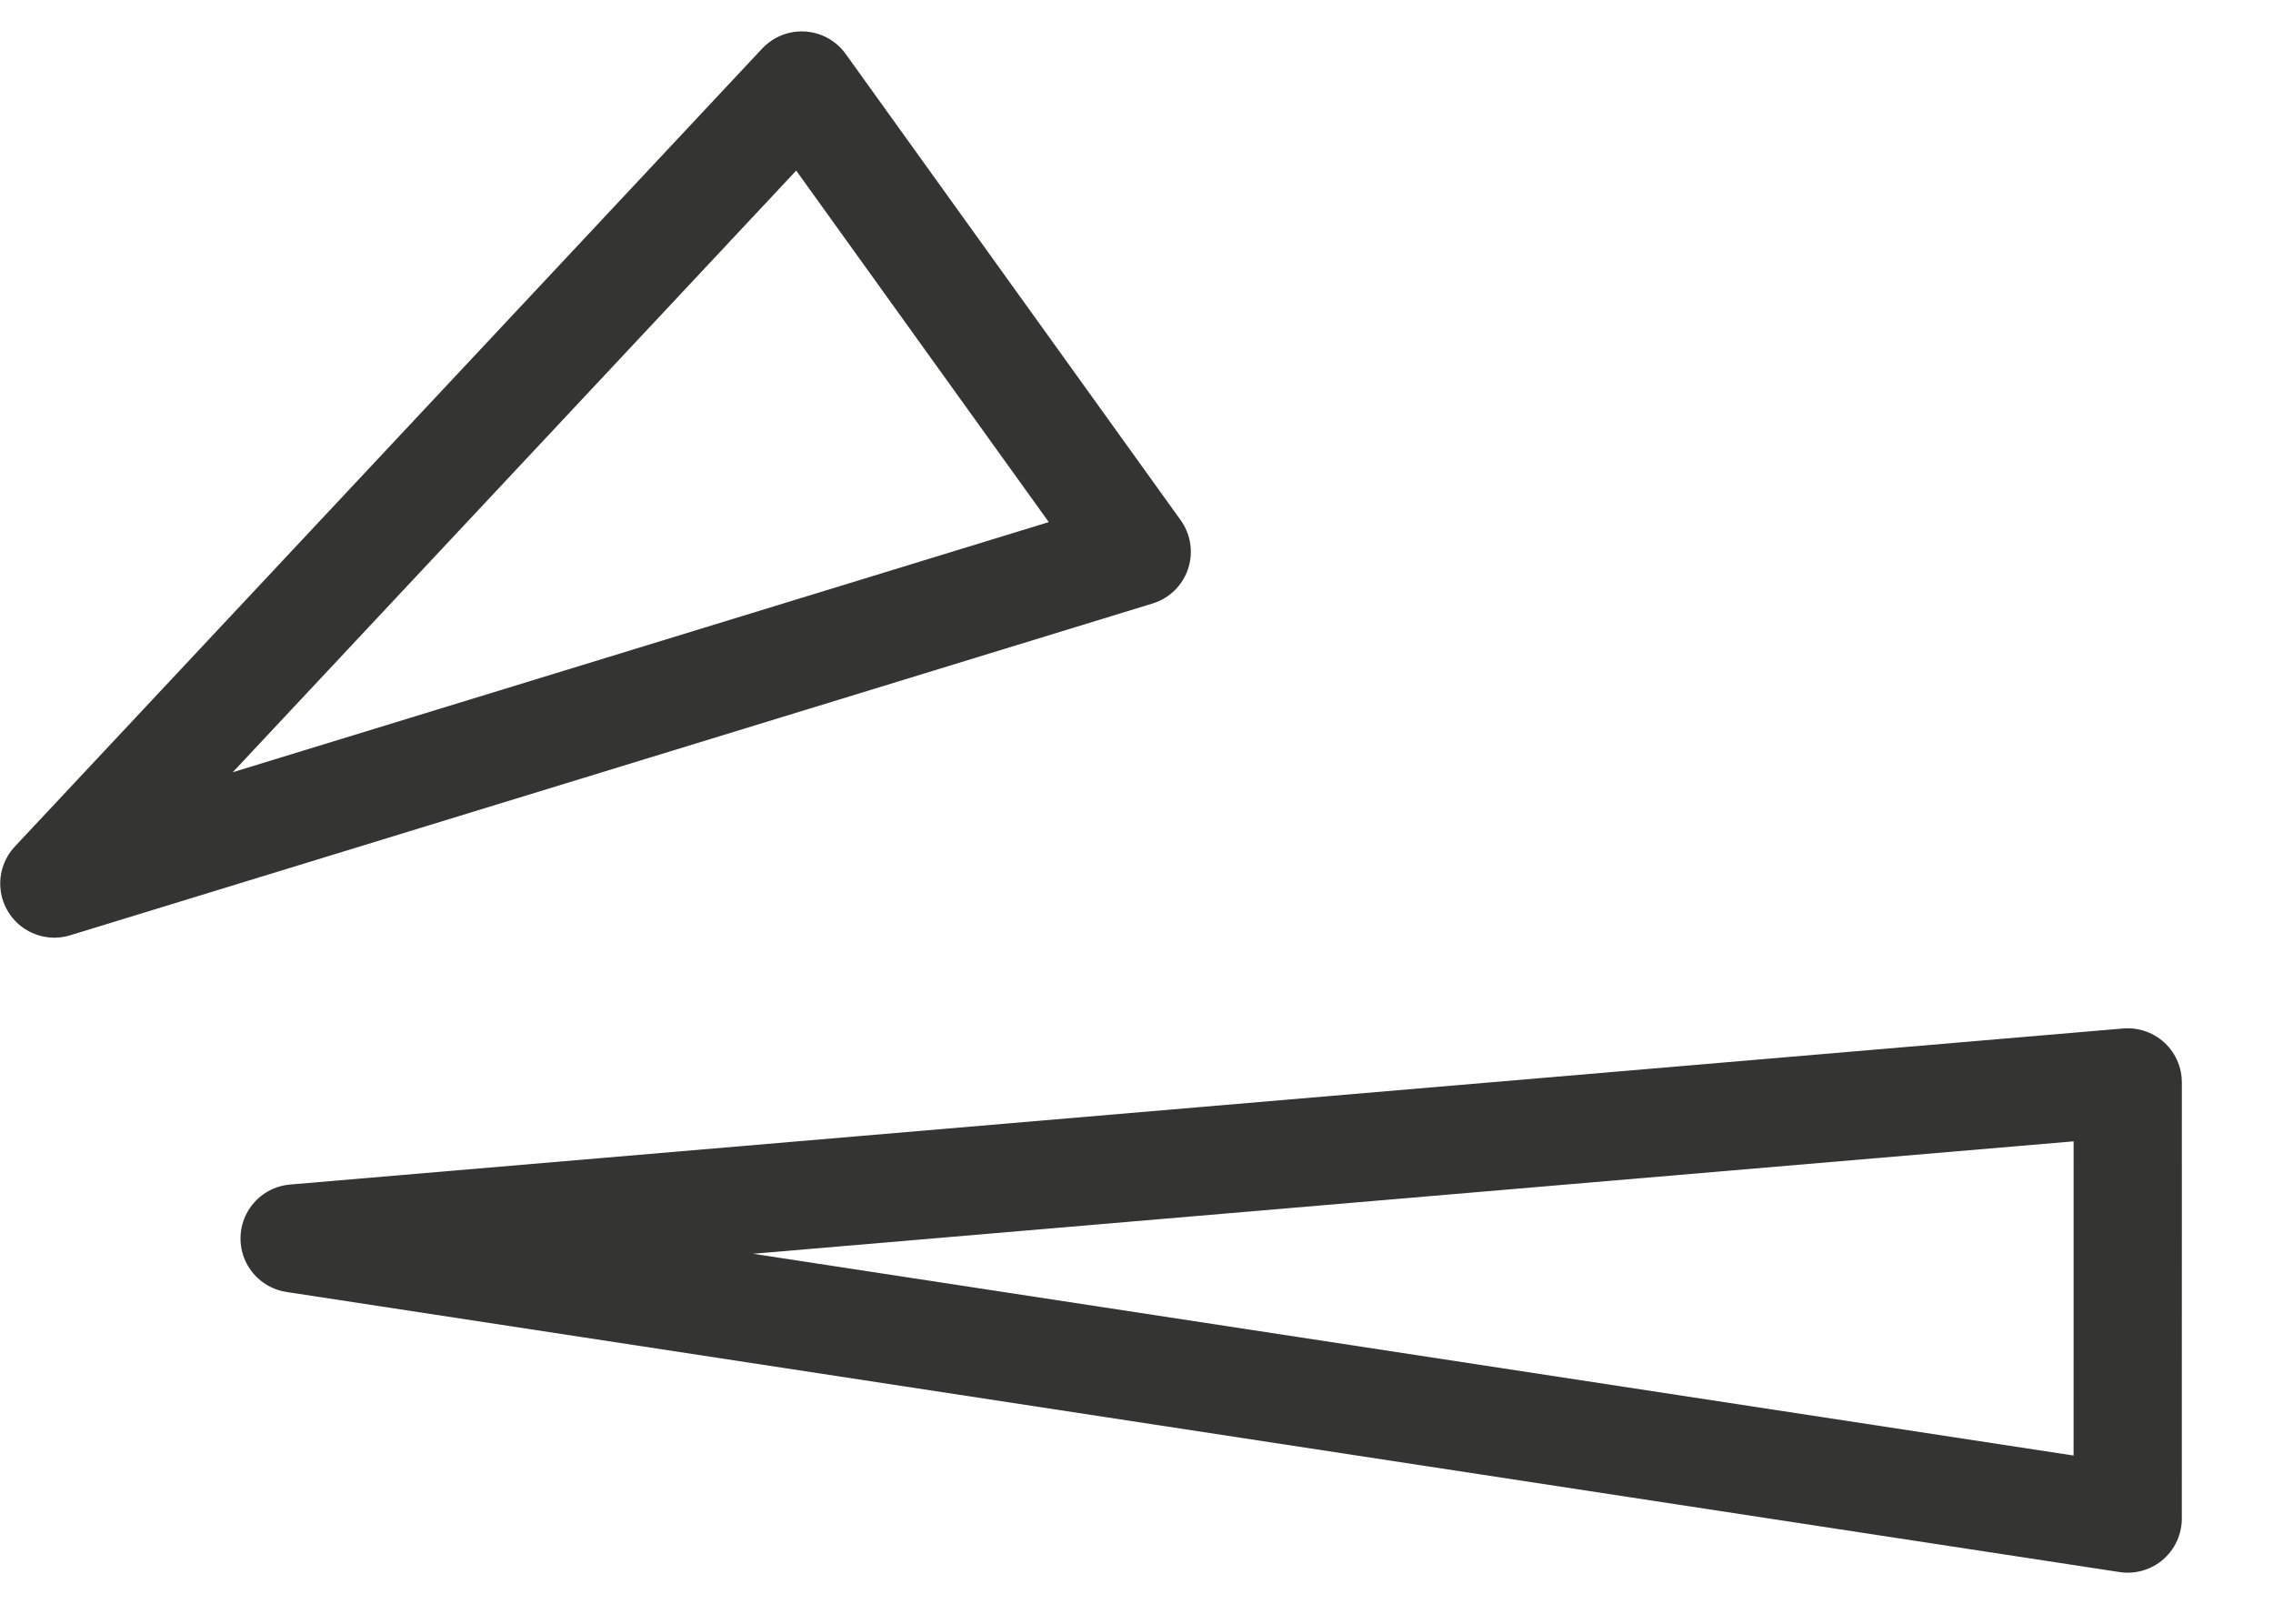
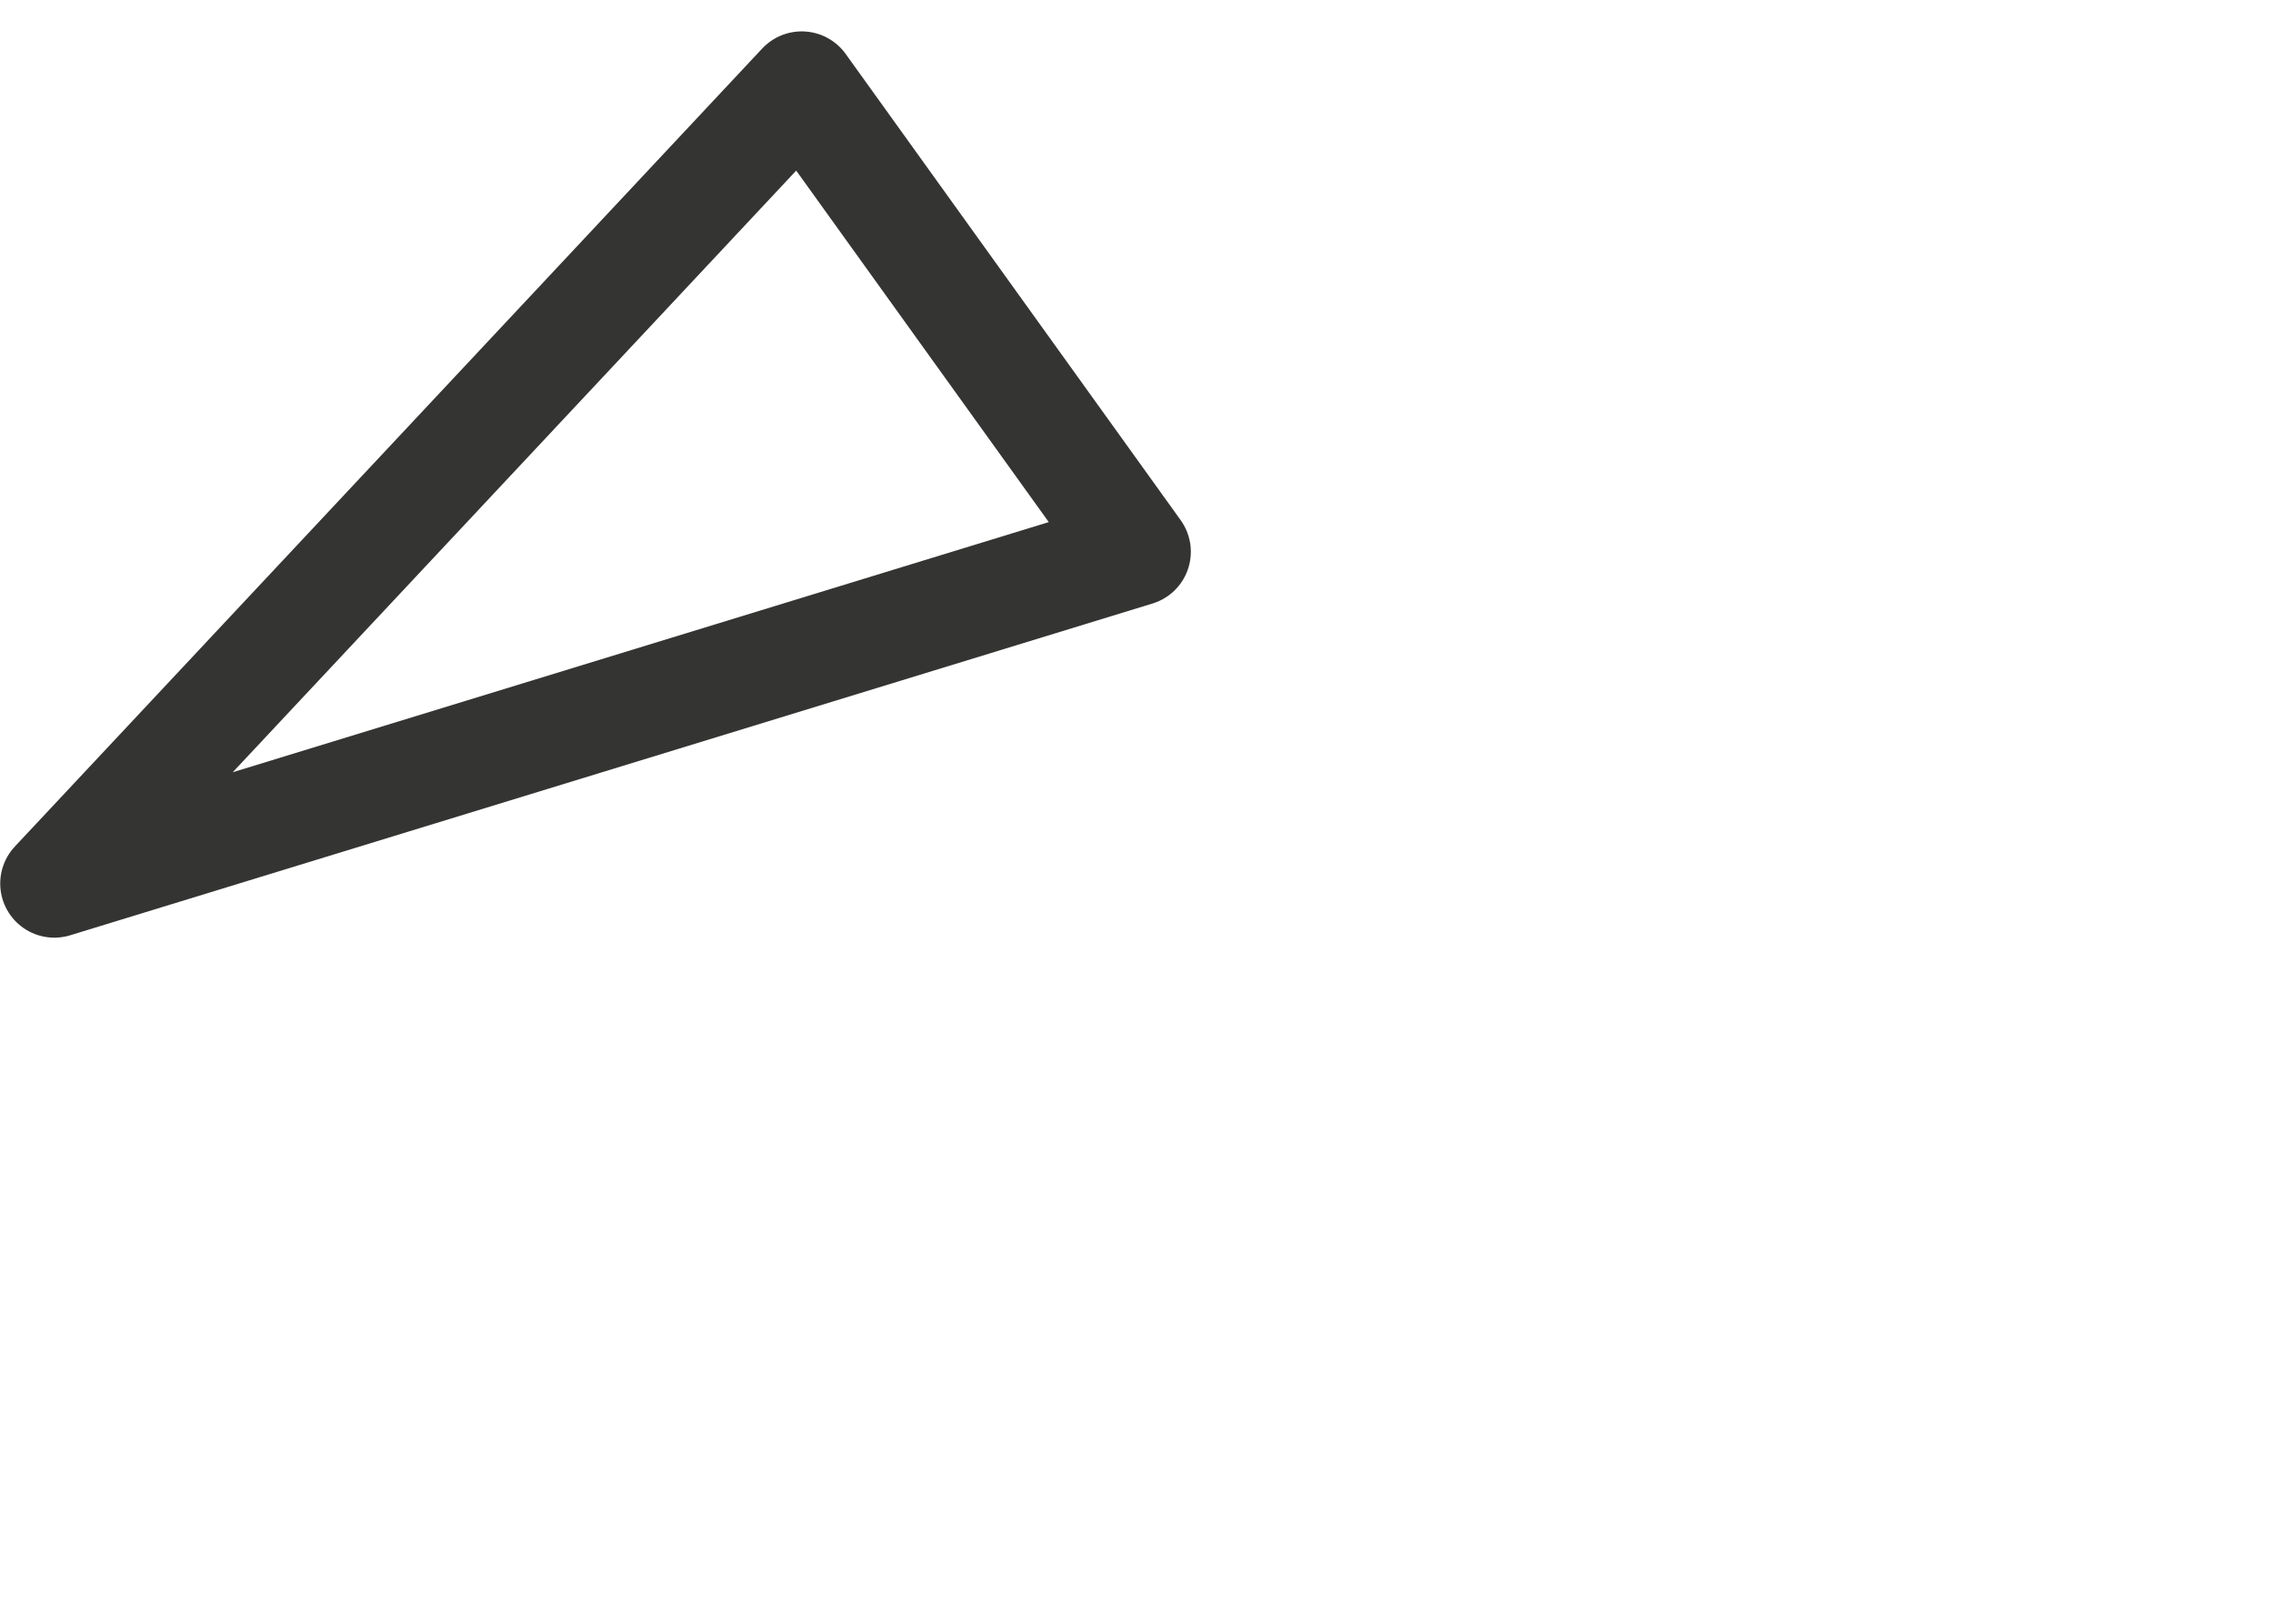
<svg xmlns="http://www.w3.org/2000/svg" width="21px" height="15px" viewBox="0 0 21 15" version="1.1">
  <title>编组 34</title>
  <g id="页面-1" stroke="none" stroke-width="1" fill="none" fill-rule="evenodd" stroke-linecap="round" stroke-linejoin="round">
    <g id="毕业季单个样式备份" transform="translate(-150, -2726)" stroke="#343433">
      <g id="编组-35" transform="translate(149.502, 2725.79)">
        <g id="编组-34" transform="translate(1, 1)">
          <polygon id="路径-39" points="0 7.372 5.005 2.029 6.905 3.91686683e-13 10 4.307" />
-           <polygon id="路径-39备份" transform="translate(11.686, 10.797) rotate(41) translate(-11.686, -10.797) " points="4.446 16.897 16.282 4.698 18.925 7.739" />
        </g>
      </g>
    </g>
  </g>
</svg>